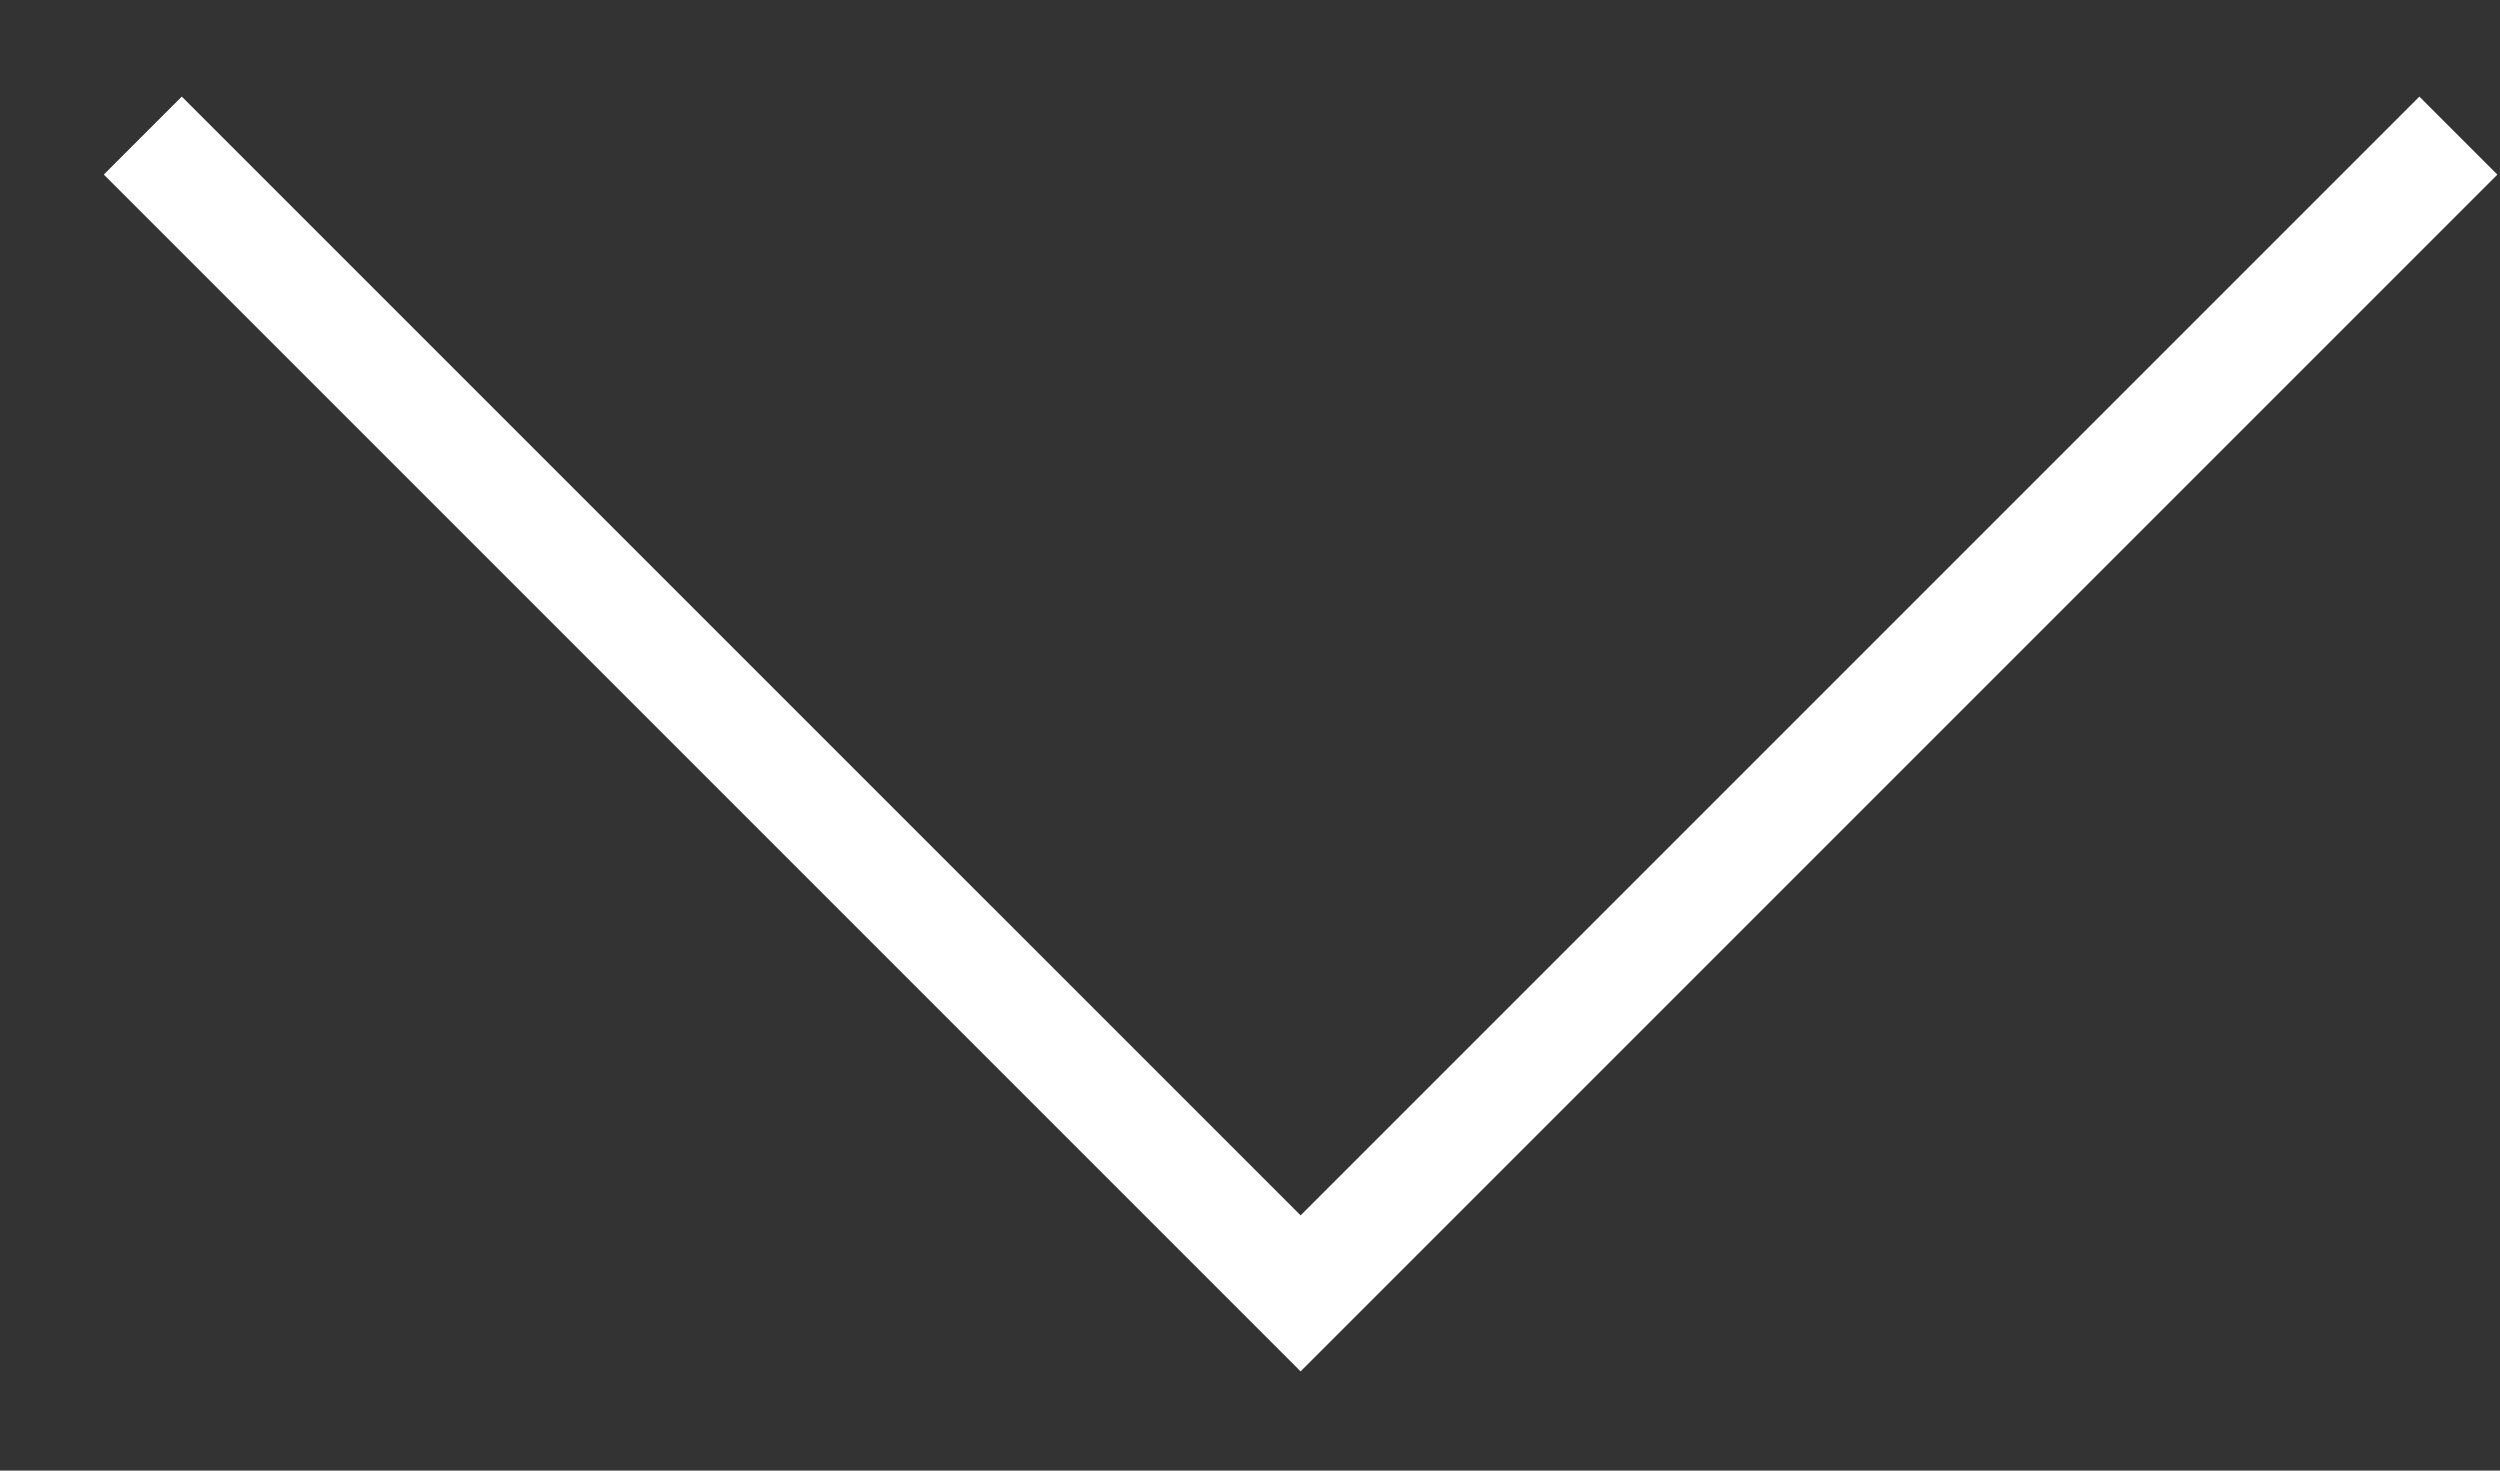
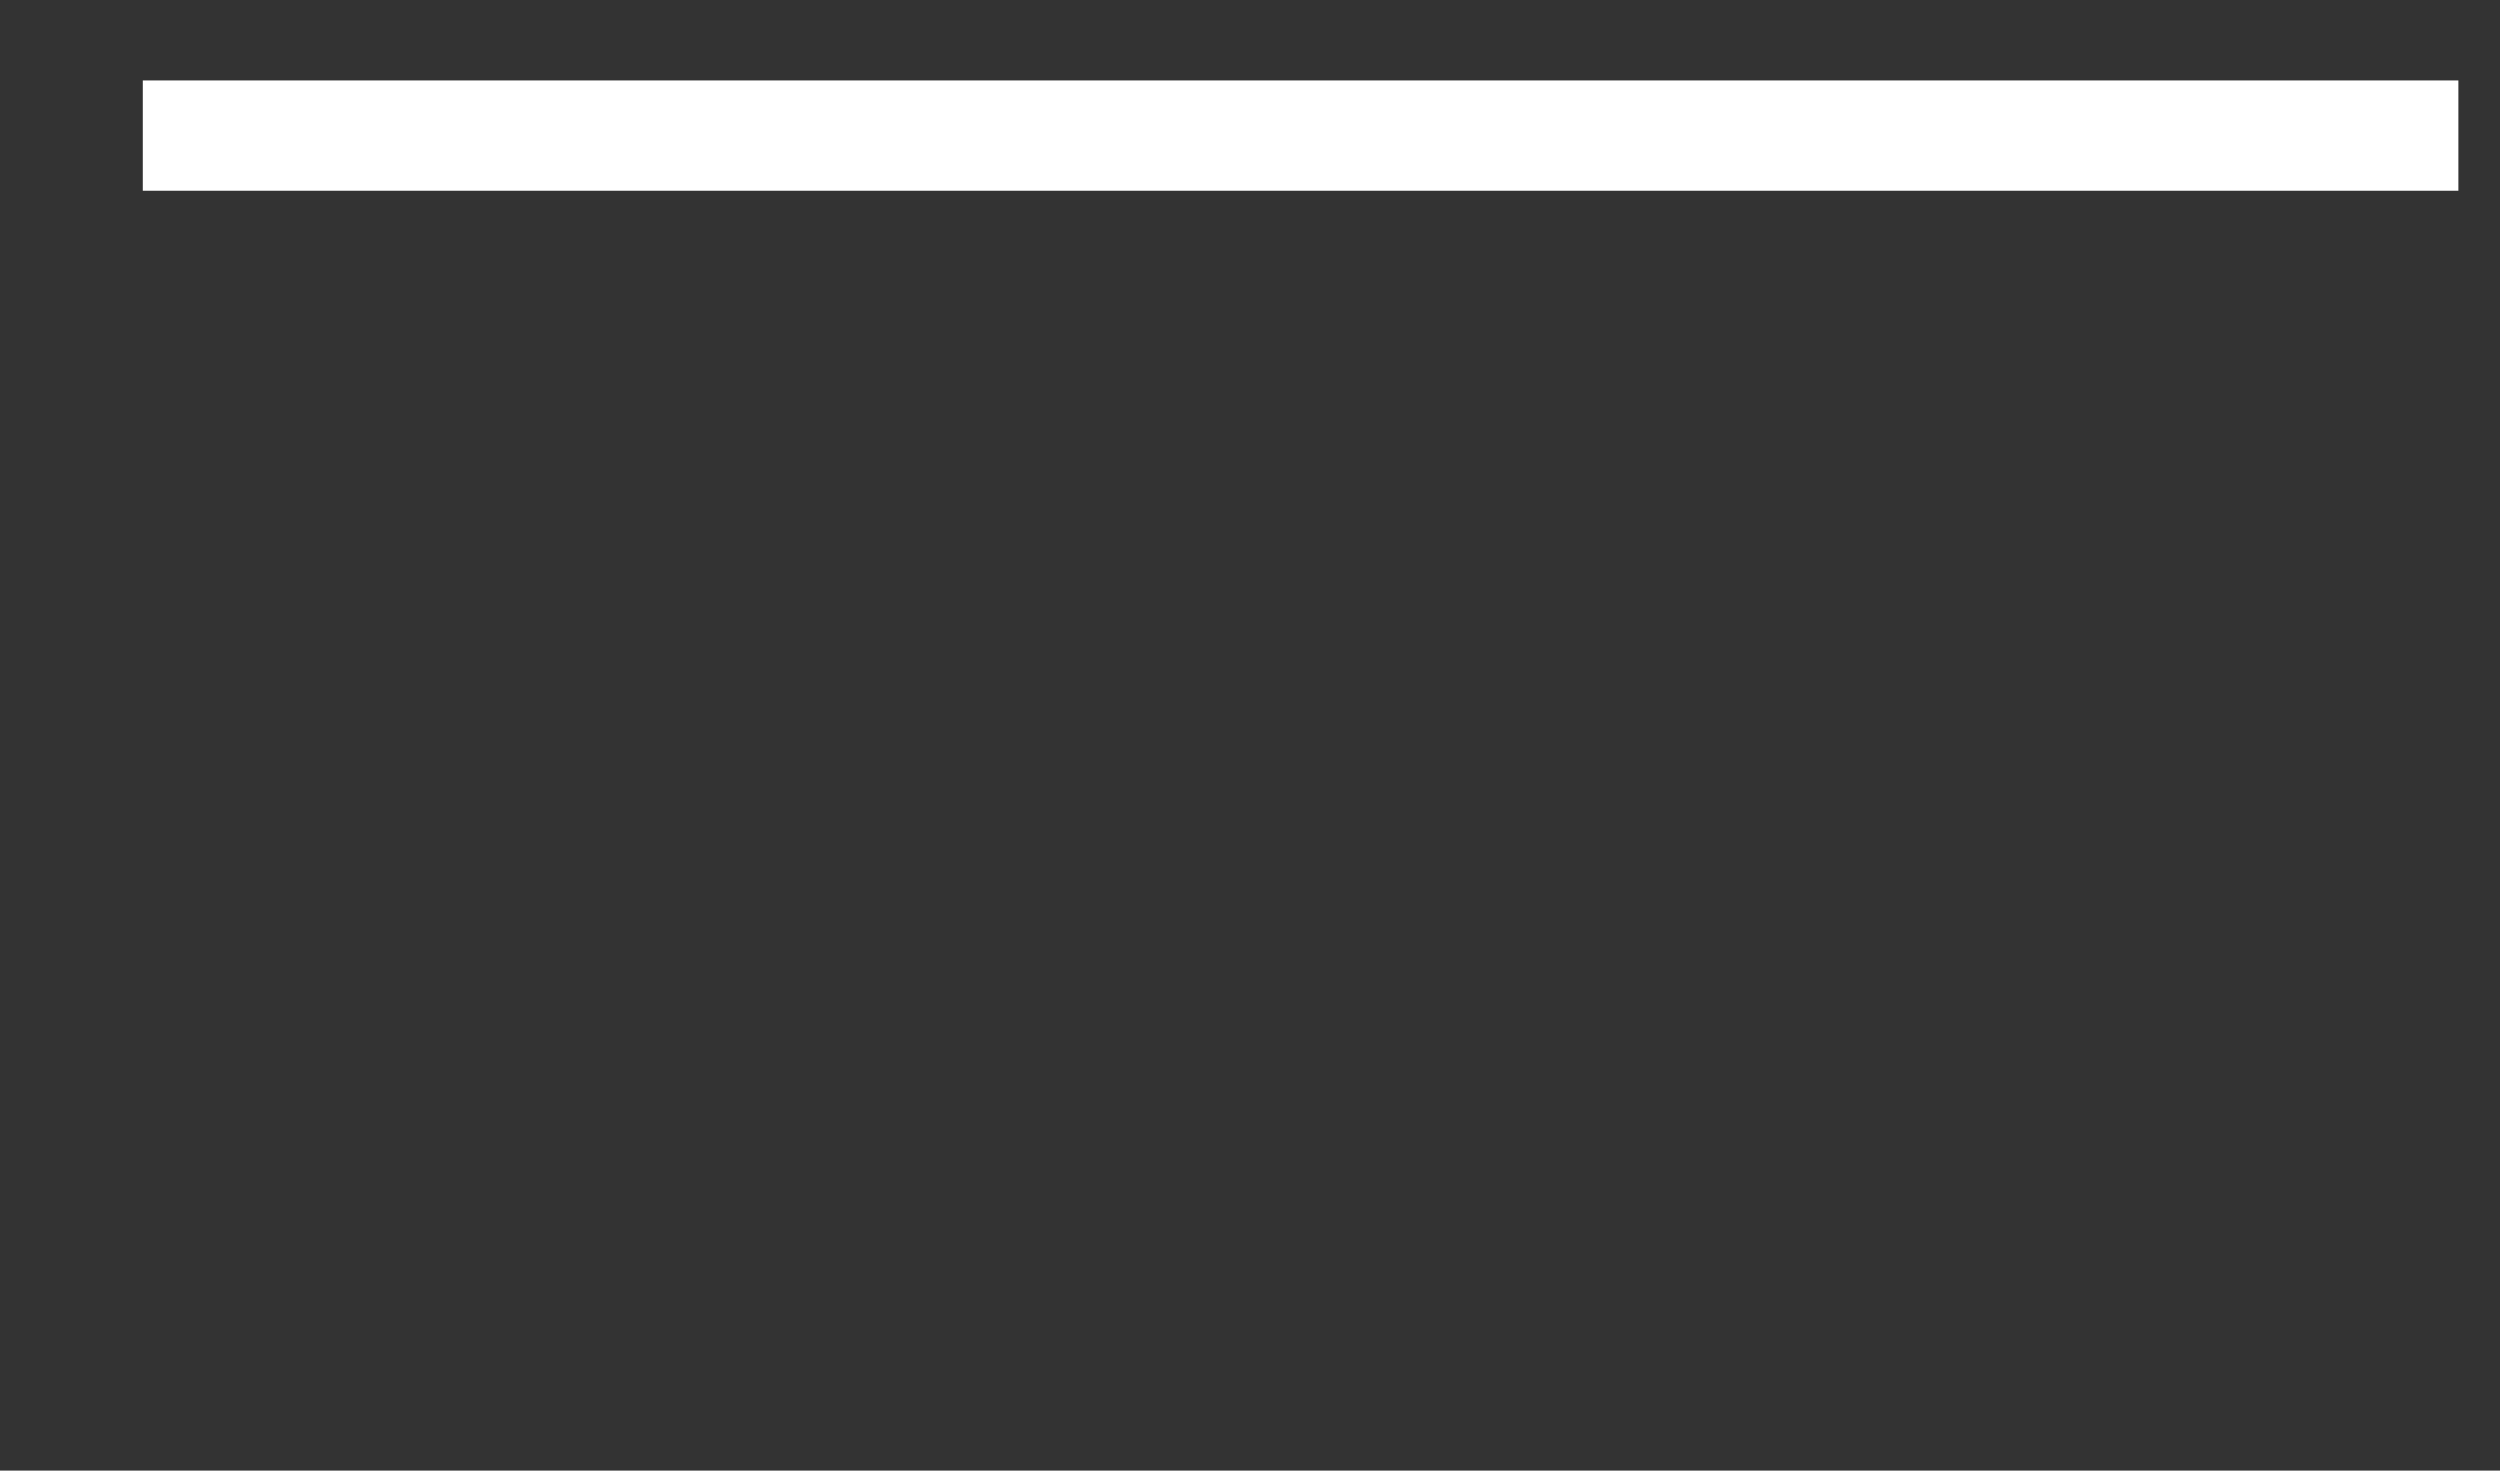
<svg xmlns="http://www.w3.org/2000/svg" width="17" height="10" fill="none">
  <rect width="100%" height="100%" fill="#333333" stroke="none" />
-   <path d="M16.717 0.922L8.844 8.795L0.971 0.922" stroke="white" stroke-width="0.75" stroke-miterlimit="10" />
+   <path d="M16.717 0.922L0.971 0.922" stroke="white" stroke-width="0.75" stroke-miterlimit="10" />
</svg>